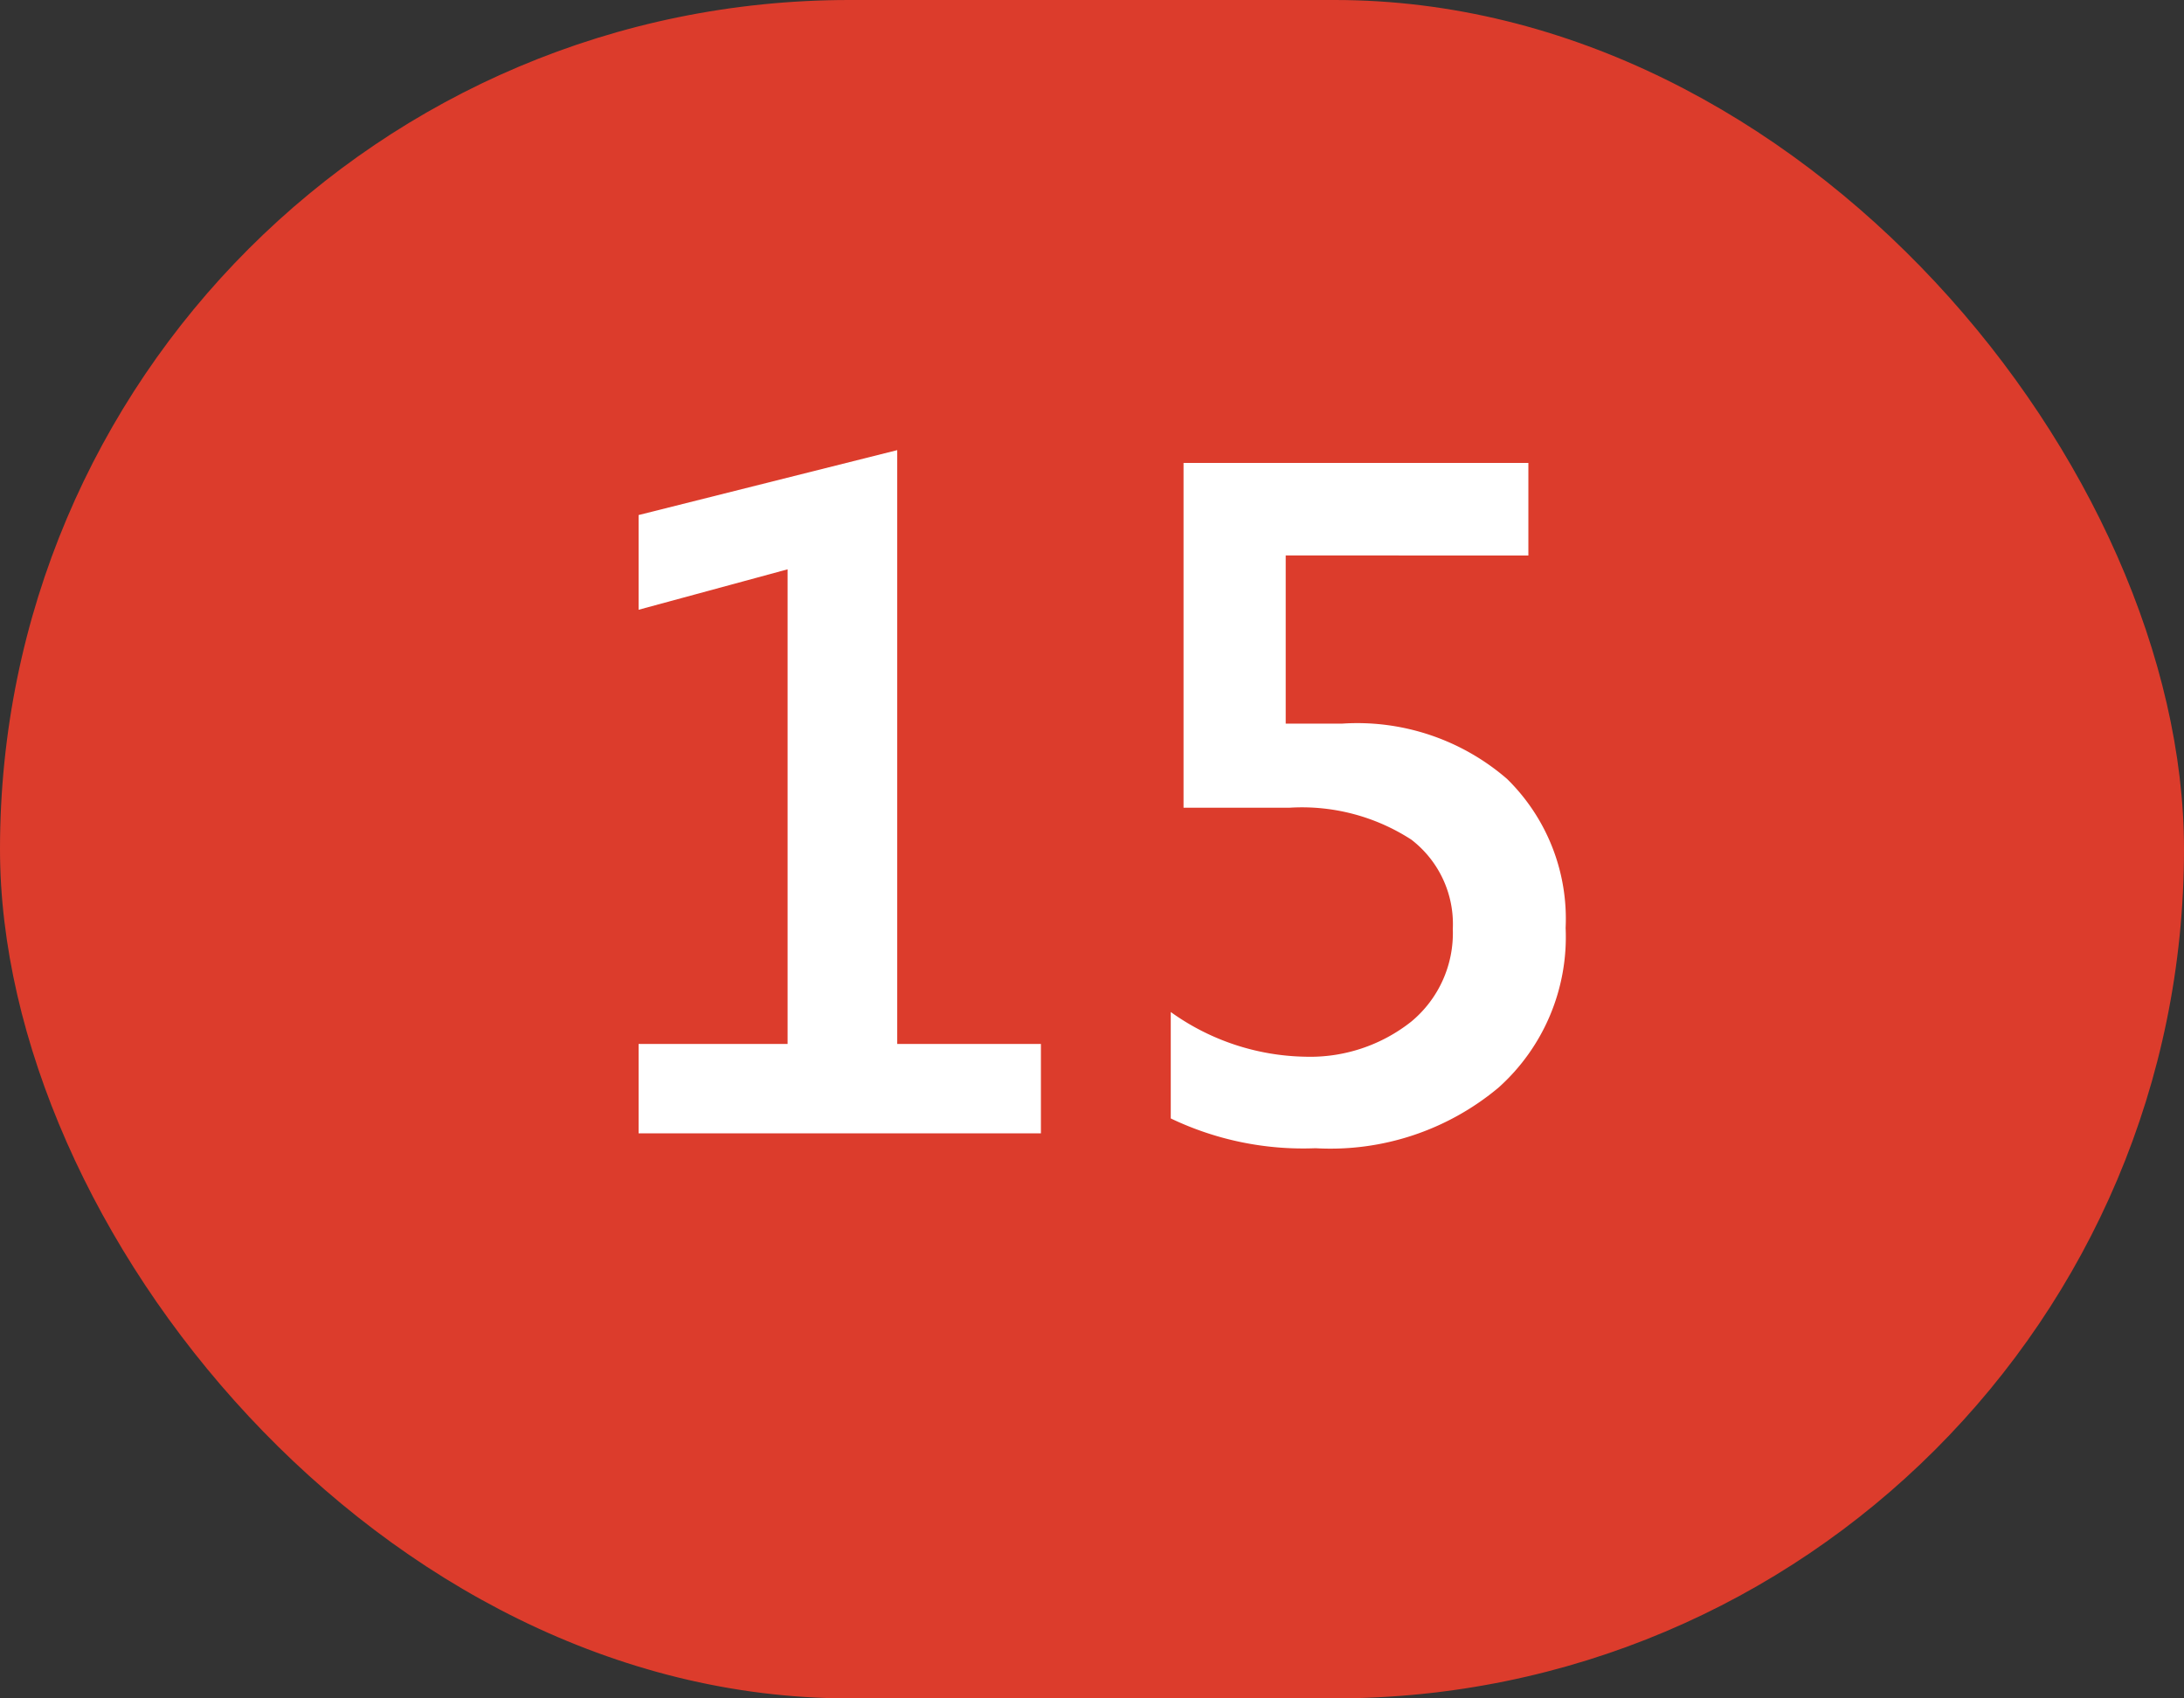
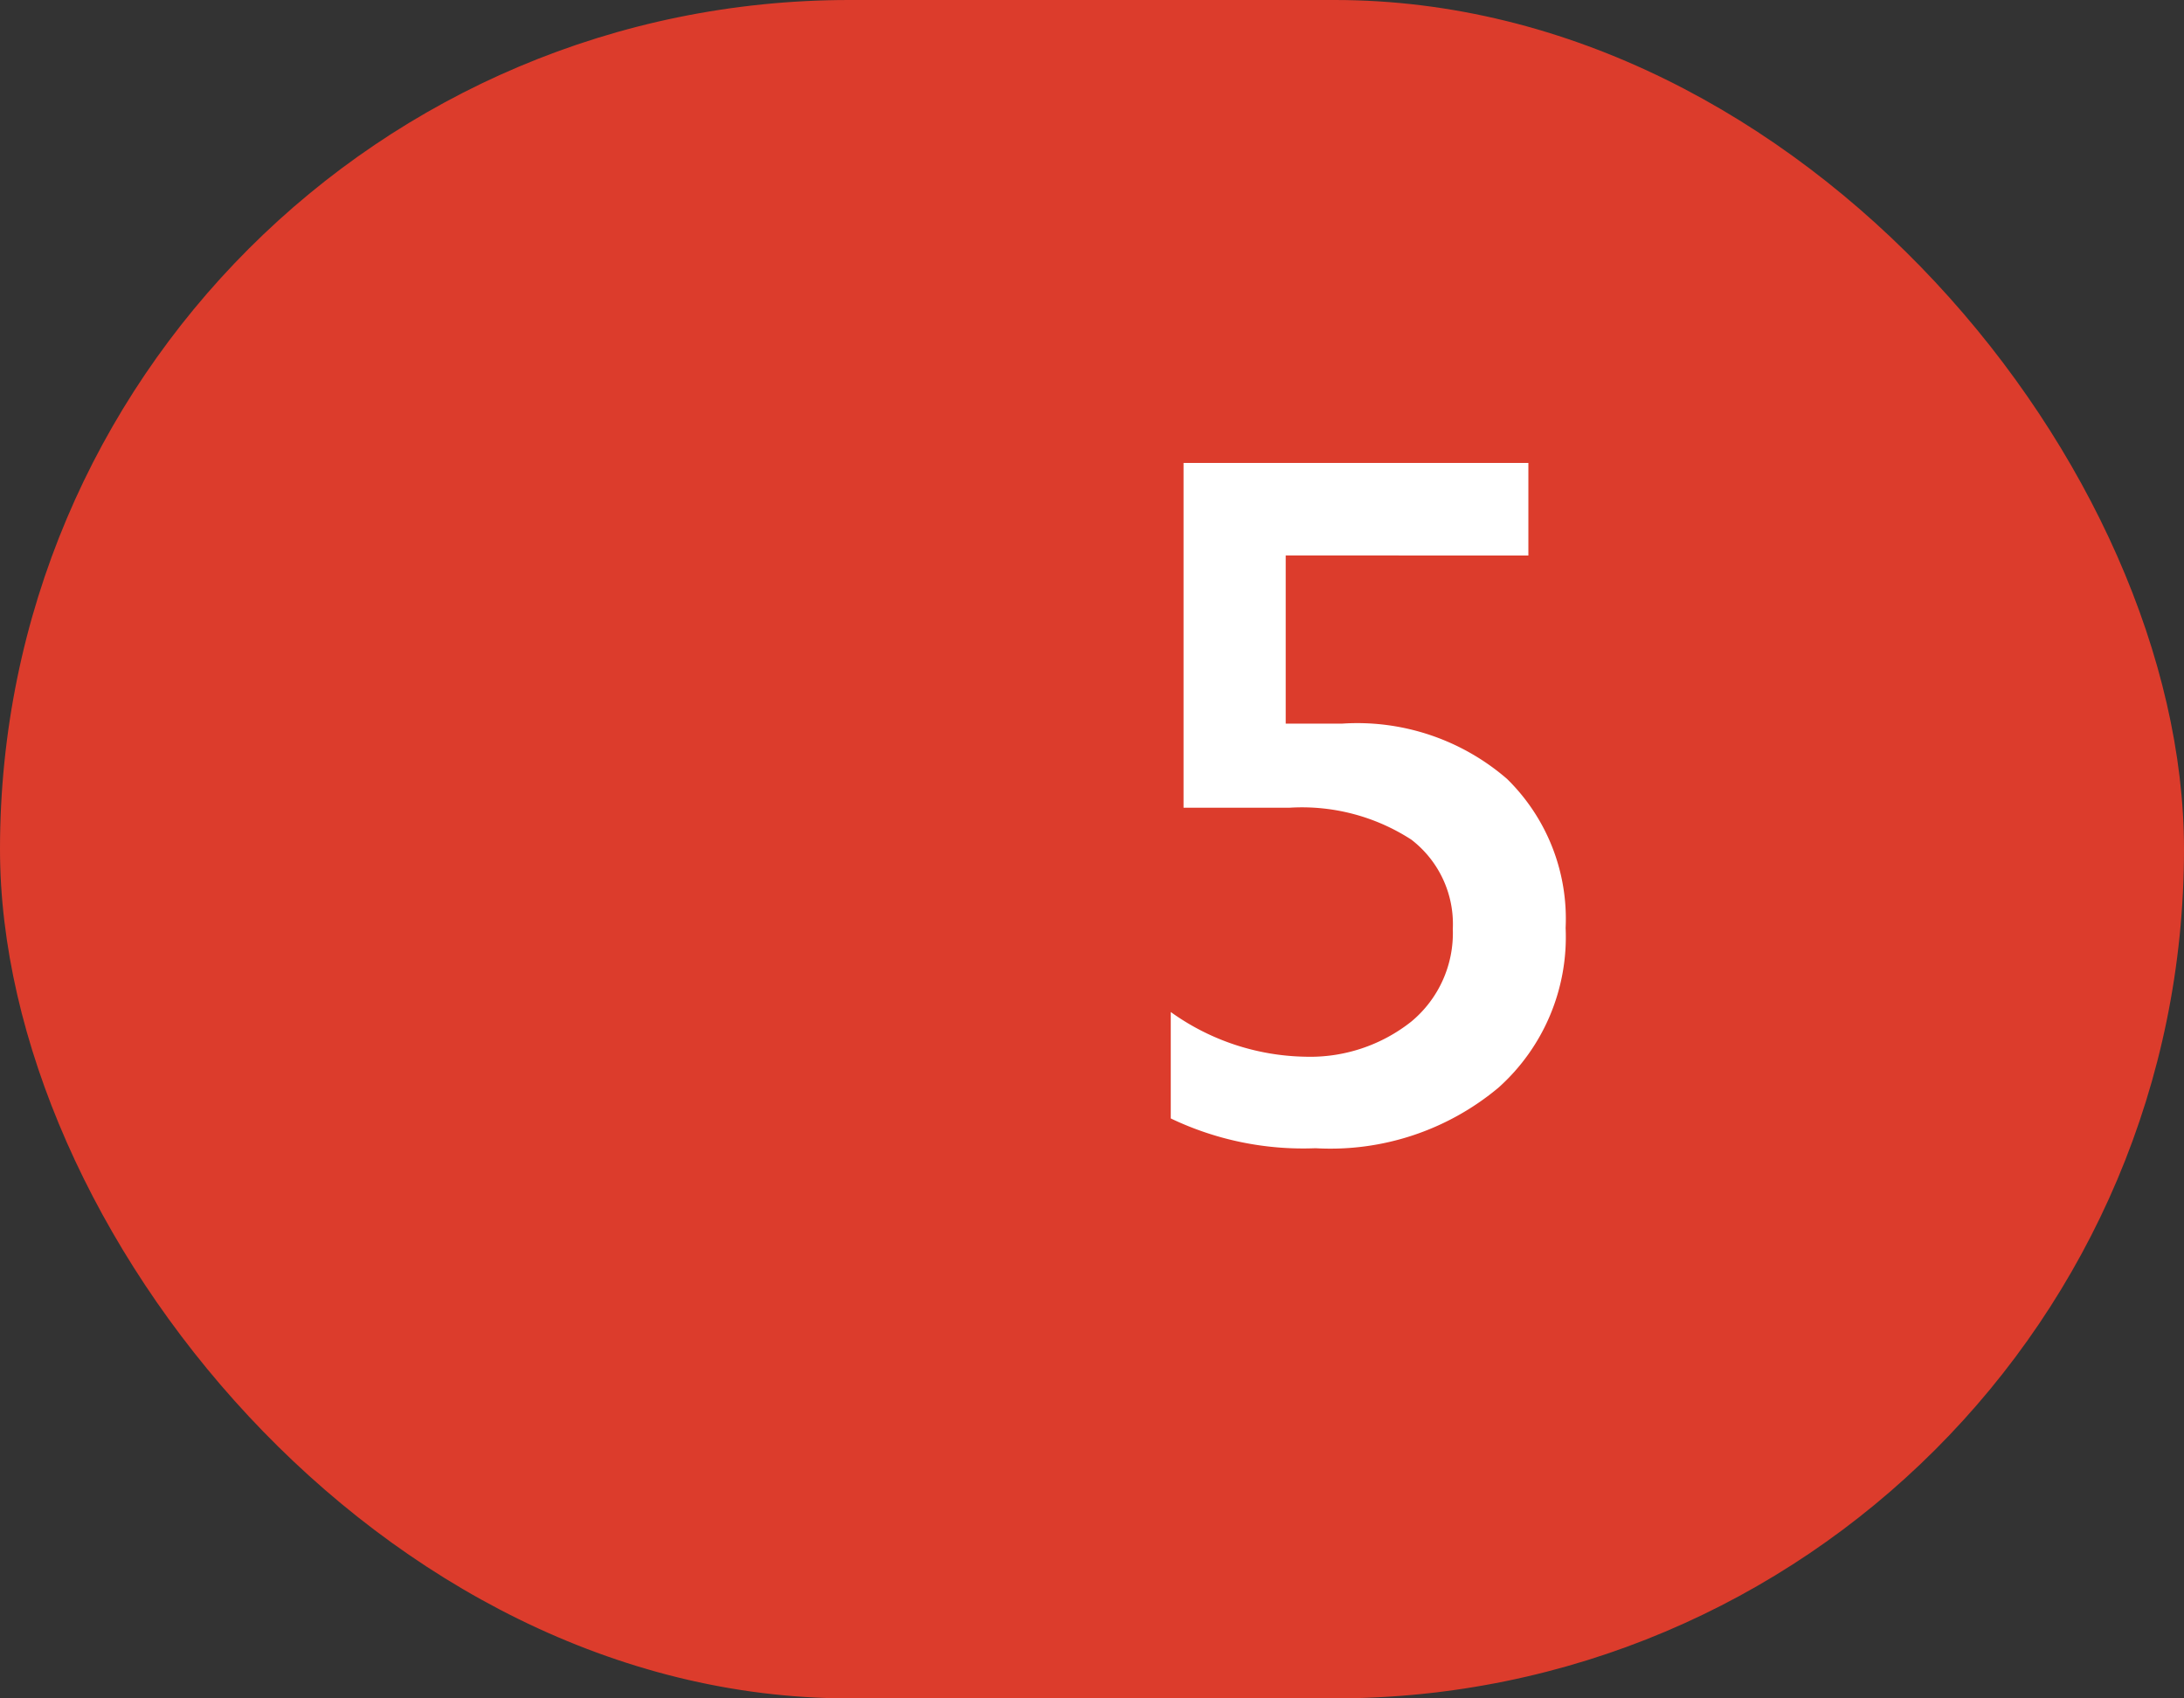
<svg xmlns="http://www.w3.org/2000/svg" viewBox="0 0 20.52 15.96">
  <rect x="0" y="0" width="20.52" height="15.96" fill="#333333" stroke="none" />
  <defs>
    <style>.cls-1{fill:#dc3c2c;}.cls-2{fill:#fff;}</style>
  </defs>
  <g id="Layer_2" data-name="Layer 2">
    <g id="Layer_1-2" data-name="Layer 1">
      <rect class="cls-1" width="20.52" height="15.96" rx="7.98" />
-       <path class="cls-2" d="M9.78,10.65H6V9.81H7.4V5.35L6,5.73V4.84l2.43-.61V9.81H9.78Z" />
      <path class="cls-2" d="M11,10.51v-1a2.23,2.23,0,0,0,1.26.42,1.53,1.53,0,0,0,1-.33,1.08,1.08,0,0,0,.39-.87,1,1,0,0,0-.39-.84,1.89,1.89,0,0,0-1.14-.3l-1,0V4.35h3.24v.87H12.08V6.8l.53,0a2.15,2.15,0,0,1,1.55.52,1.84,1.84,0,0,1,.55,1.4,1.9,1.9,0,0,1-.63,1.5,2.46,2.46,0,0,1-1.72.57A2.88,2.88,0,0,1,11,10.51Z" />
    </g>
  </g>
</svg>